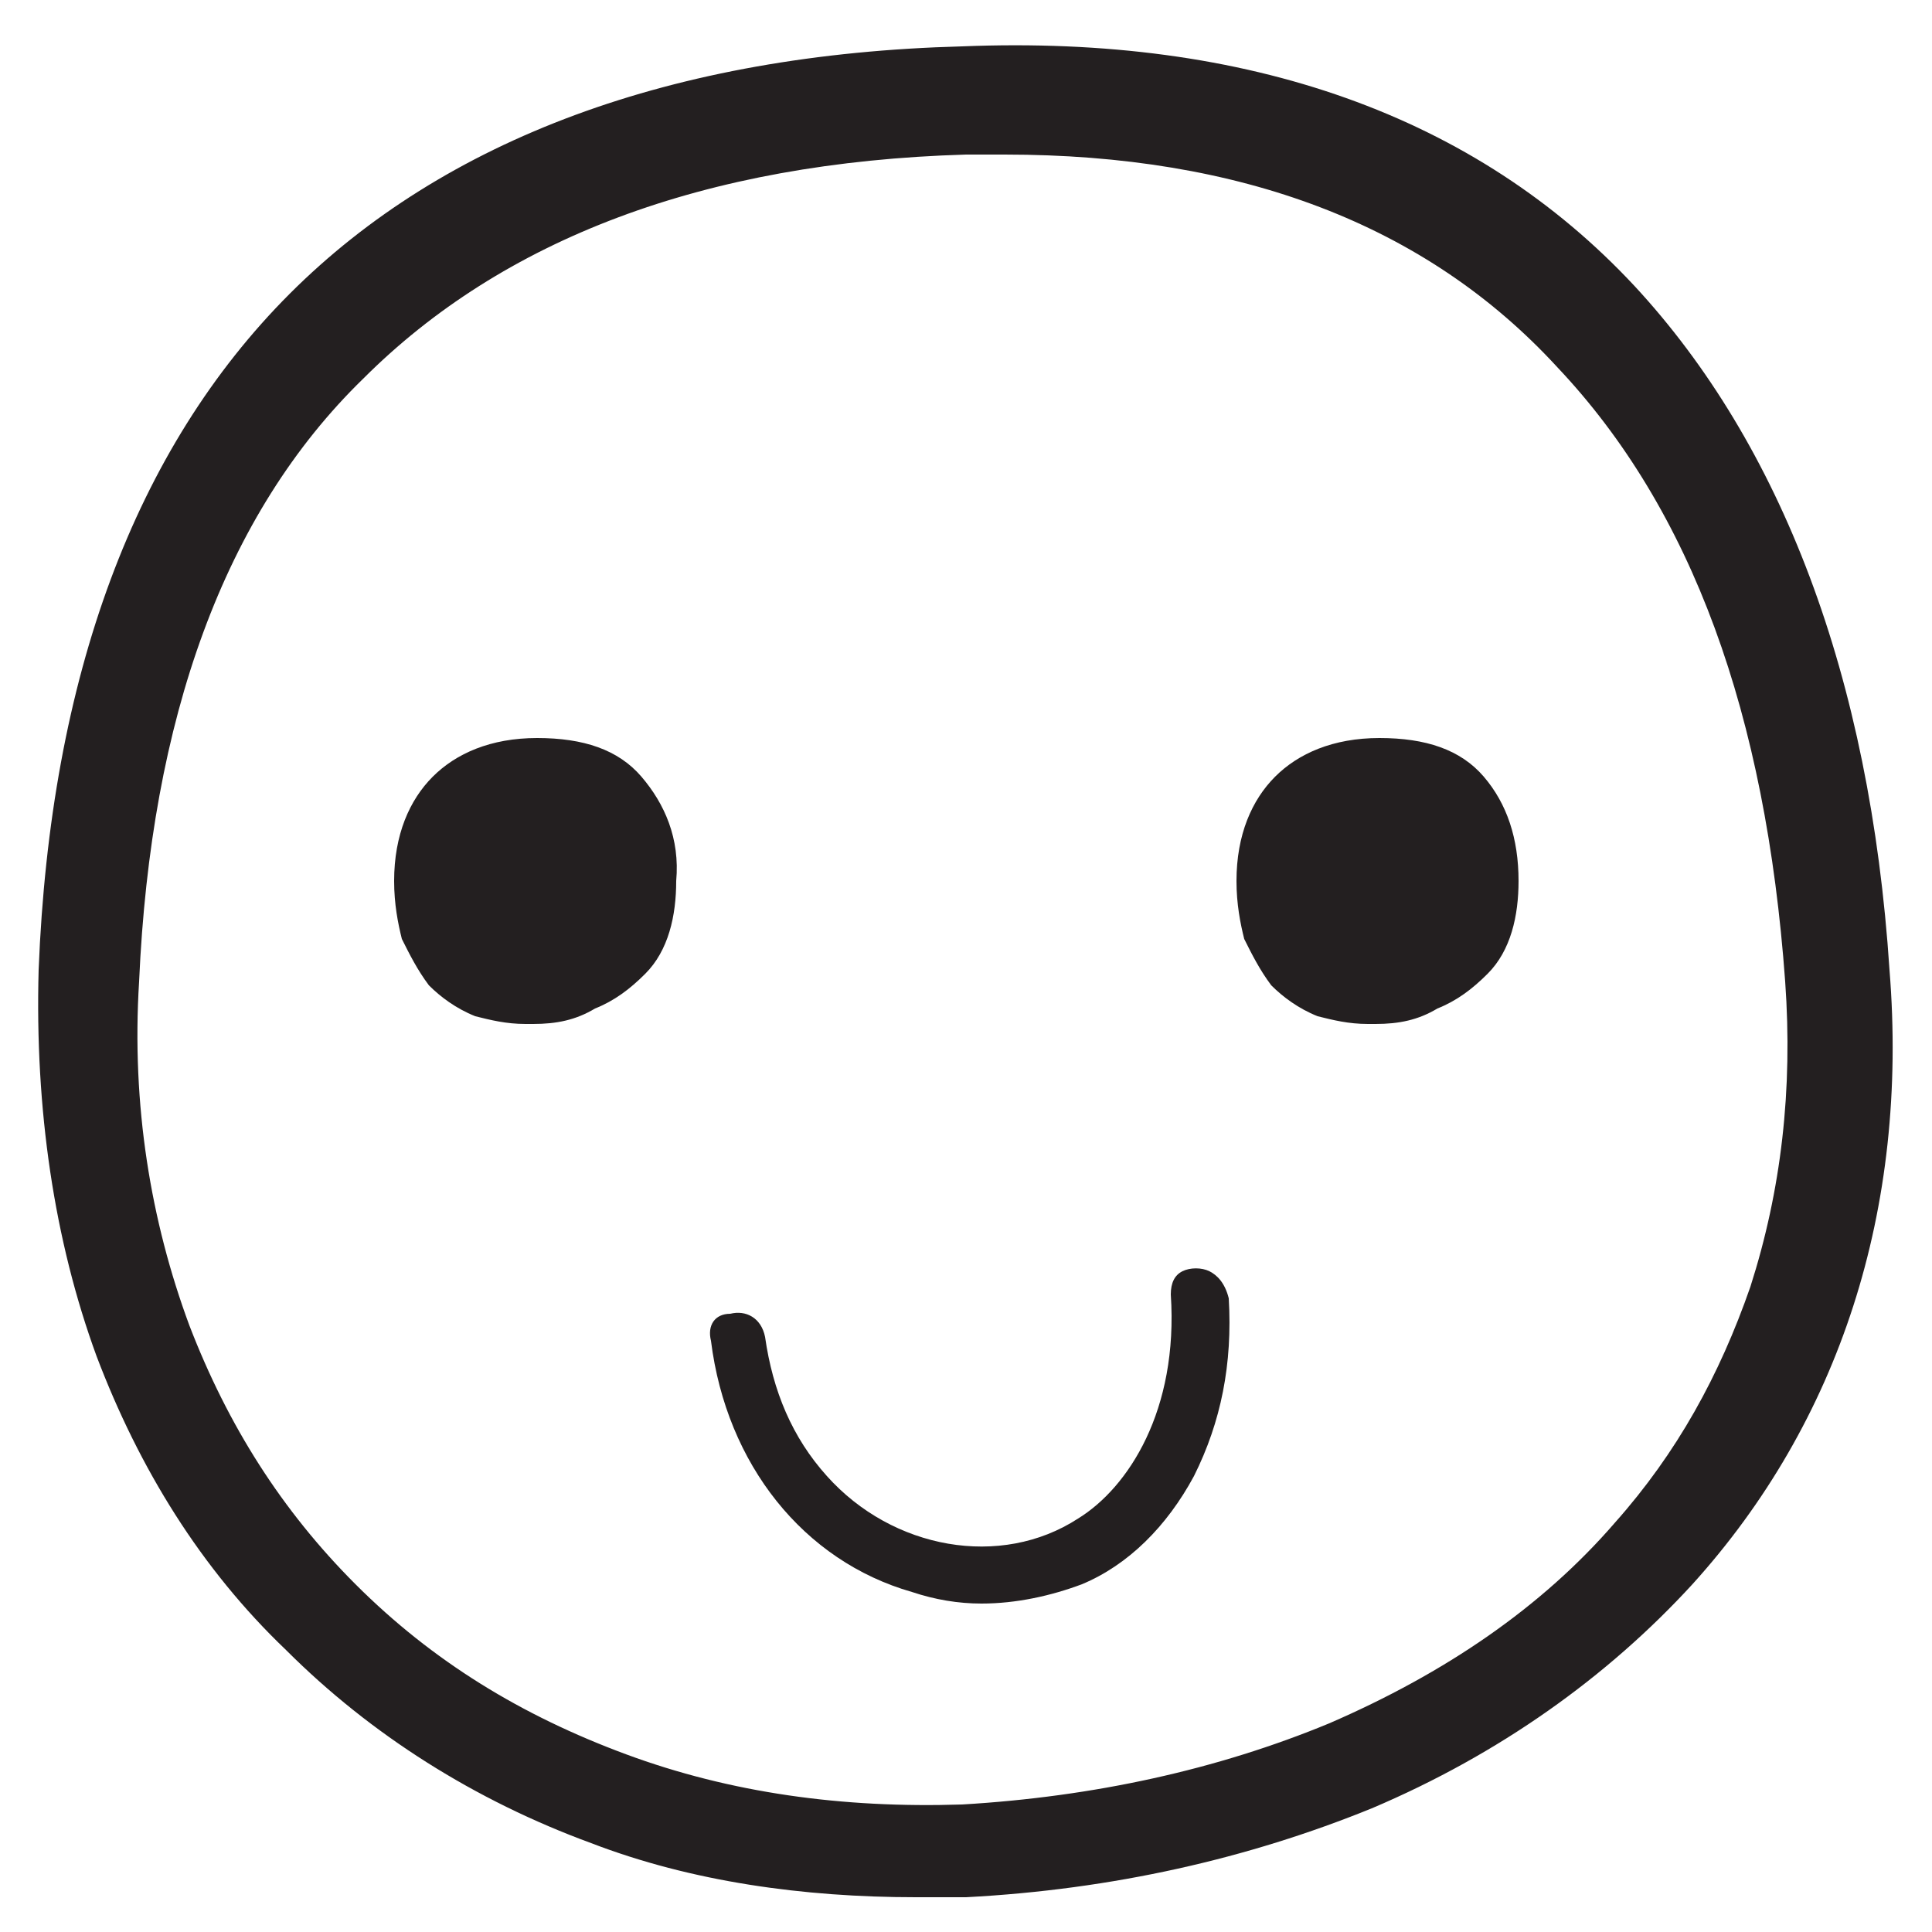
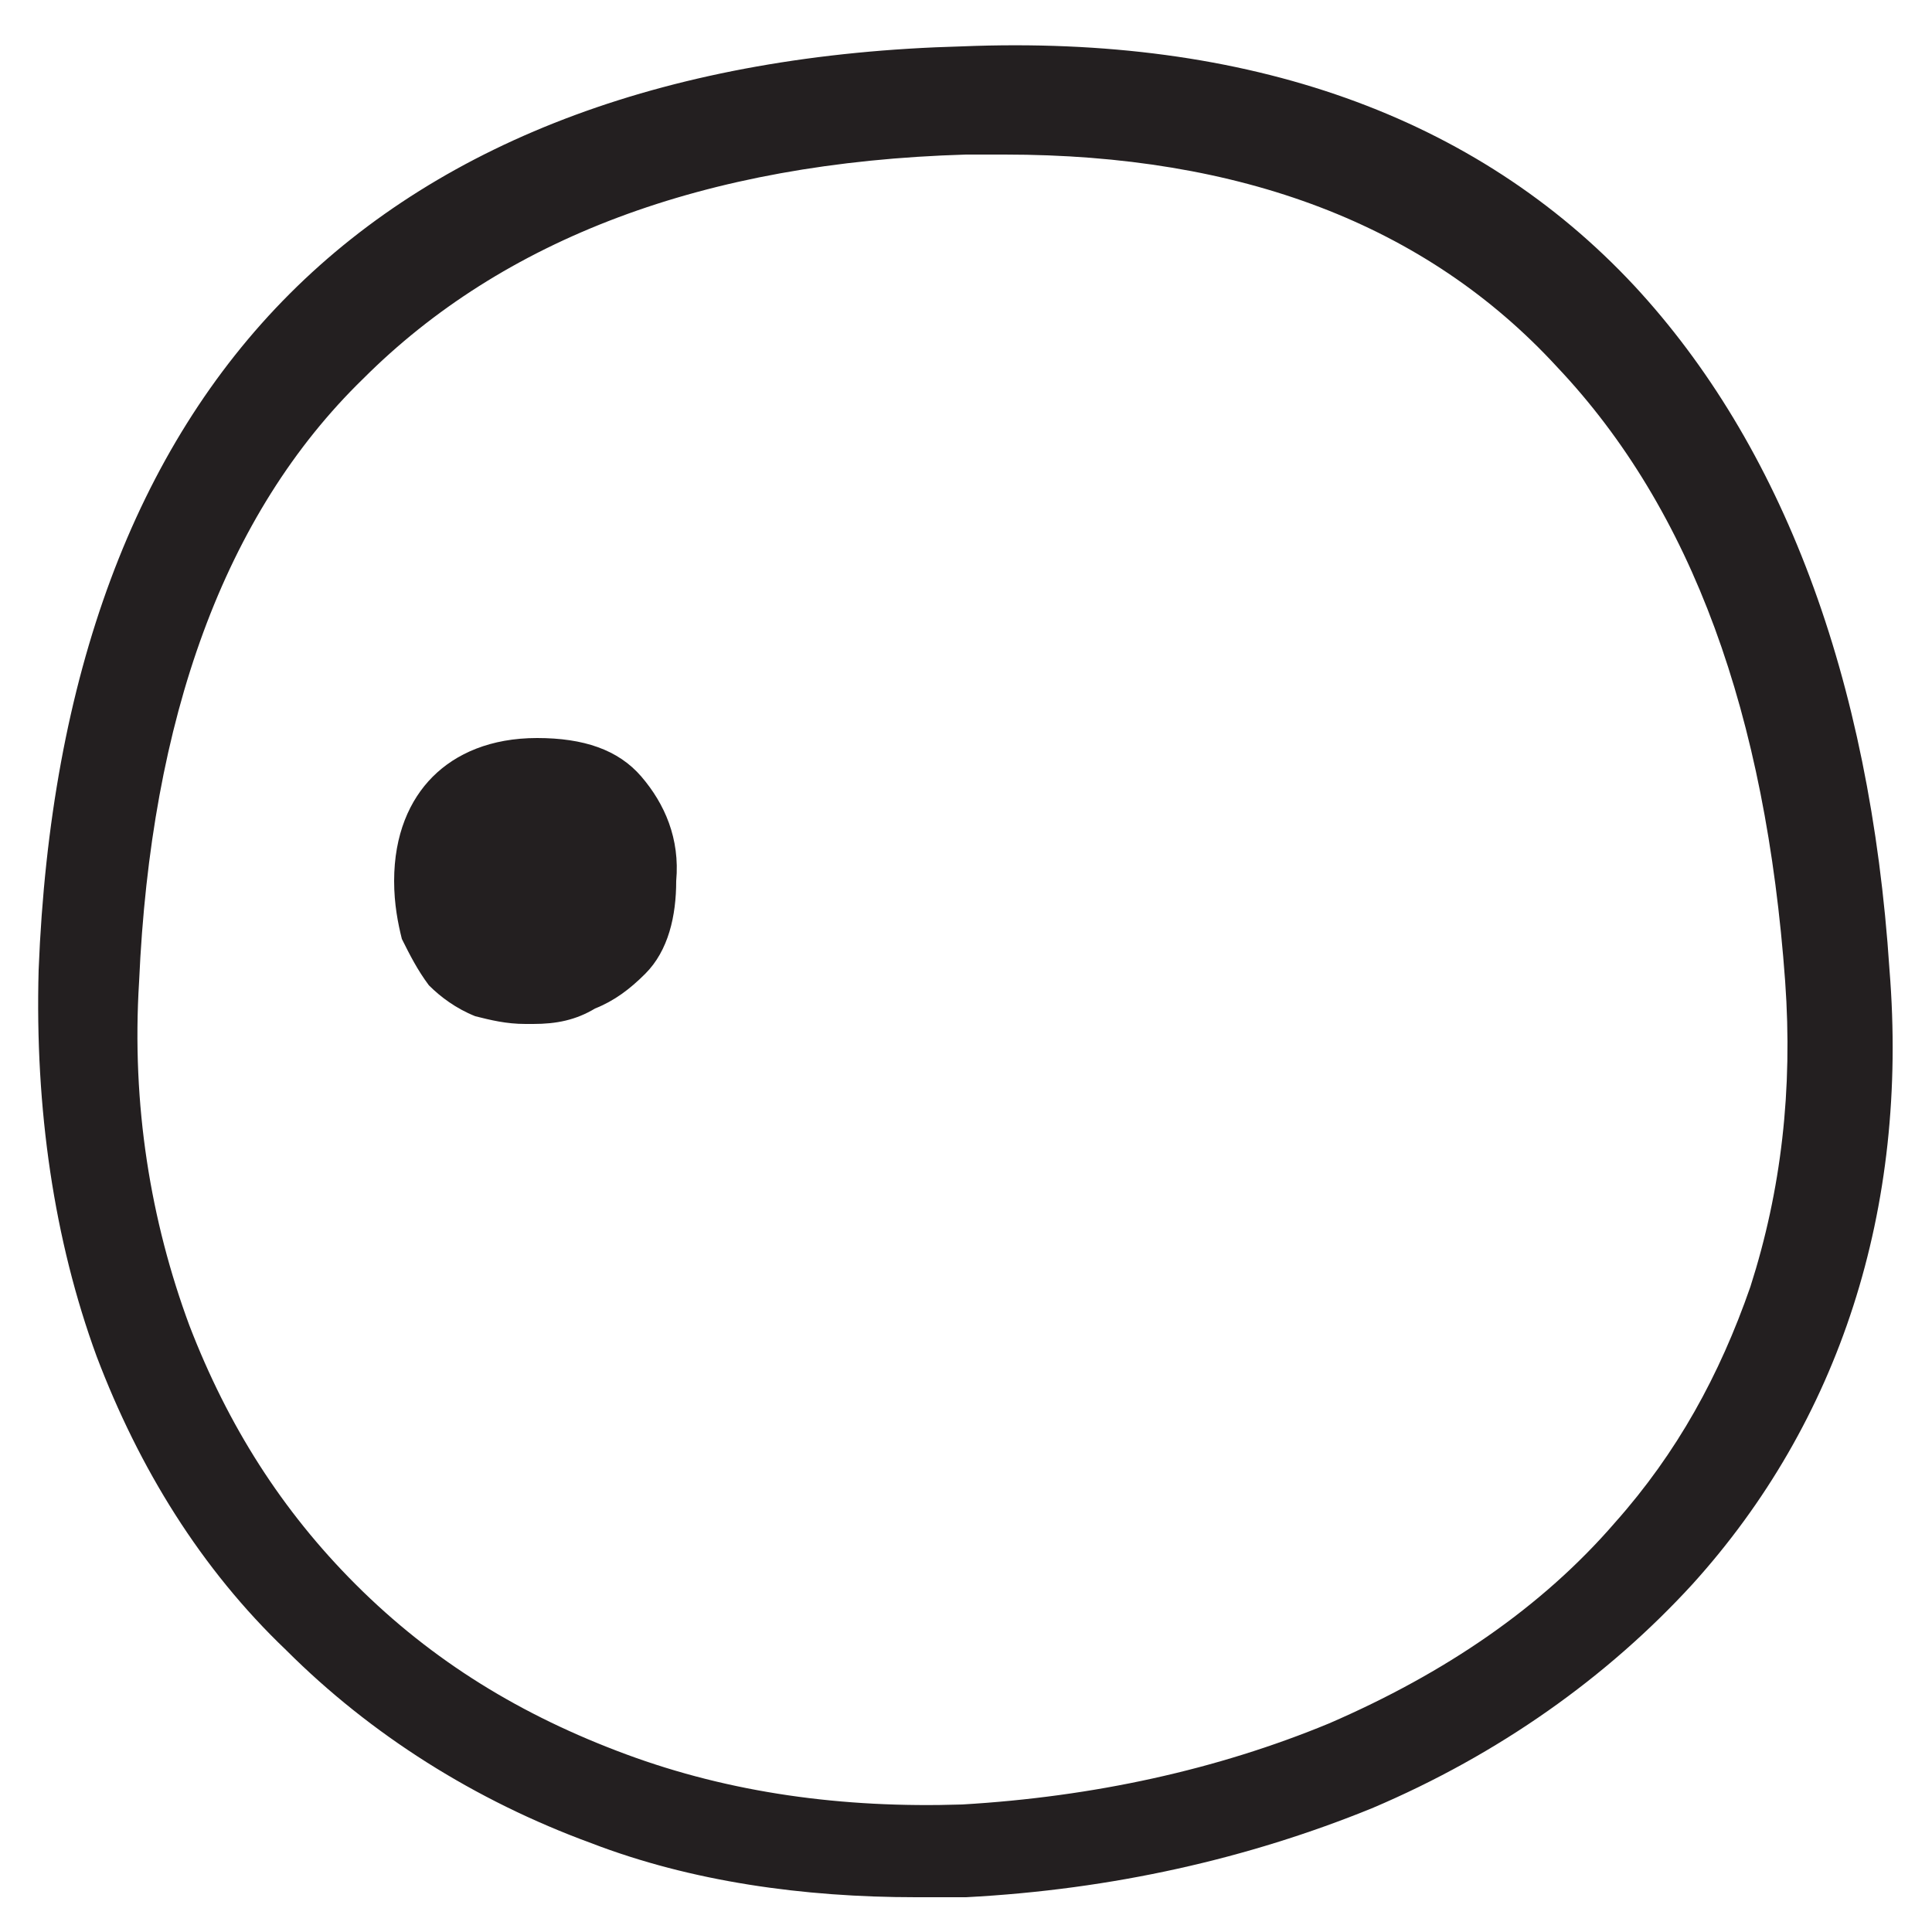
<svg xmlns="http://www.w3.org/2000/svg" version="1.0" id="Layer_1" x="0px" y="0px" width="50px" height="50px" viewBox="0 0 50 50" enable-background="new 0 0 50 50" xml:space="preserve">
  <g>
    <path fill="#231F20" d="M48.9,25.1c-0.5-7.6-2.8-13.6-6.6-17.7c-4.1-4.4-10-6.5-17.4-6.2C17.4,1.4,11.5,3.6,7.5,7.6   c-4,4-6.2,9.9-6.5,17.5c-0.1,3.6,0.4,7,1.5,10c1.1,2.9,2.7,5.5,4.9,7.6c2.2,2.2,4.9,3.9,7.9,5c2.6,1,5.5,1.4,8.4,1.4   c0.4,0,0.9,0,1.3,0c3.8-0.2,7.3-1,10.5-2.3c3.3-1.4,6.1-3.4,8.3-5.8C47.6,36.8,49.4,31.3,48.9,25.1z M45.3,33.3   c-0.8,2.3-1.9,4.3-3.5,6.1c-1.9,2.2-4.4,3.9-7.4,5.2c-2.9,1.2-6.1,1.9-9.5,2.1c-3.1,0.1-6-0.3-8.7-1.3c-2.7-1-5-2.4-7-4.4   c-1.9-1.9-3.3-4.1-4.3-6.7c-1-2.7-1.5-5.7-1.3-8.9c0.3-6.8,2.2-12.1,5.8-15.6C13,6.2,18.2,4.2,25,4c0.3,0,0.7,0,1,0   c6.1,0,10.9,1.8,14.3,5.5c3.5,3.7,5.4,9,5.9,15.9C46.4,28.2,46.1,30.8,45.3,33.3z" />
    <path fill="#231F20" d="M16.6,20.1c-0.6-0.7-1.5-1-2.7-1c-1.2,0-2.1,0.4-2.7,1c-0.6,0.6-1,1.5-1,2.7c0,0.6,0.1,1.1,0.2,1.5   c0.2,0.4,0.4,0.8,0.7,1.2c0.3,0.3,0.7,0.6,1.2,0.8c0.4,0.1,0.8,0.2,1.3,0.2c0.1,0,0.1,0,0.2,0c0.6,0,1.1-0.1,1.6-0.4   c0.5-0.2,0.9-0.5,1.3-0.9c0.6-0.6,0.8-1.5,0.8-2.4C17.6,21.7,17.2,20.8,16.6,20.1z" />
-     <path fill="#231F20" d="M38.4,20.1c-0.6-0.7-1.5-1-2.7-1c-1.2,0-2.1,0.4-2.7,1c-0.6,0.6-1,1.5-1,2.7c0,0.6,0.1,1.1,0.2,1.5   c0.2,0.4,0.4,0.8,0.7,1.2c0.3,0.3,0.7,0.6,1.2,0.8c0.4,0.1,0.8,0.2,1.3,0.2c0.1,0,0.1,0,0.2,0c0.6,0,1.1-0.1,1.6-0.4   c0.5-0.2,0.9-0.5,1.3-0.9c0.6-0.6,0.8-1.5,0.8-2.4C39.3,21.7,39,20.8,38.4,20.1z" />
-     <path fill="#231F20" d="M31.3,32.9c-0.2-0.1-0.5-0.1-0.7,0c-0.2,0.1-0.3,0.3-0.3,0.6c0.2,3-1.1,5-2.4,5.8c-2,1.3-4.8,0.8-6.5-1.1   c-0.9-1-1.4-2.2-1.6-3.6c-0.1-0.5-0.5-0.7-0.9-0.6c-0.4,0-0.6,0.3-0.5,0.7c0.4,3.2,2.4,5.7,5.2,6.5c0.6,0.2,1.2,0.3,1.8,0.3   c0.9,0,1.8-0.2,2.6-0.5c1.2-0.5,2.2-1.5,2.9-2.8c0.7-1.4,1-2.9,0.9-4.6C31.7,33.2,31.5,33,31.3,32.9z" />
  </g>
</svg>